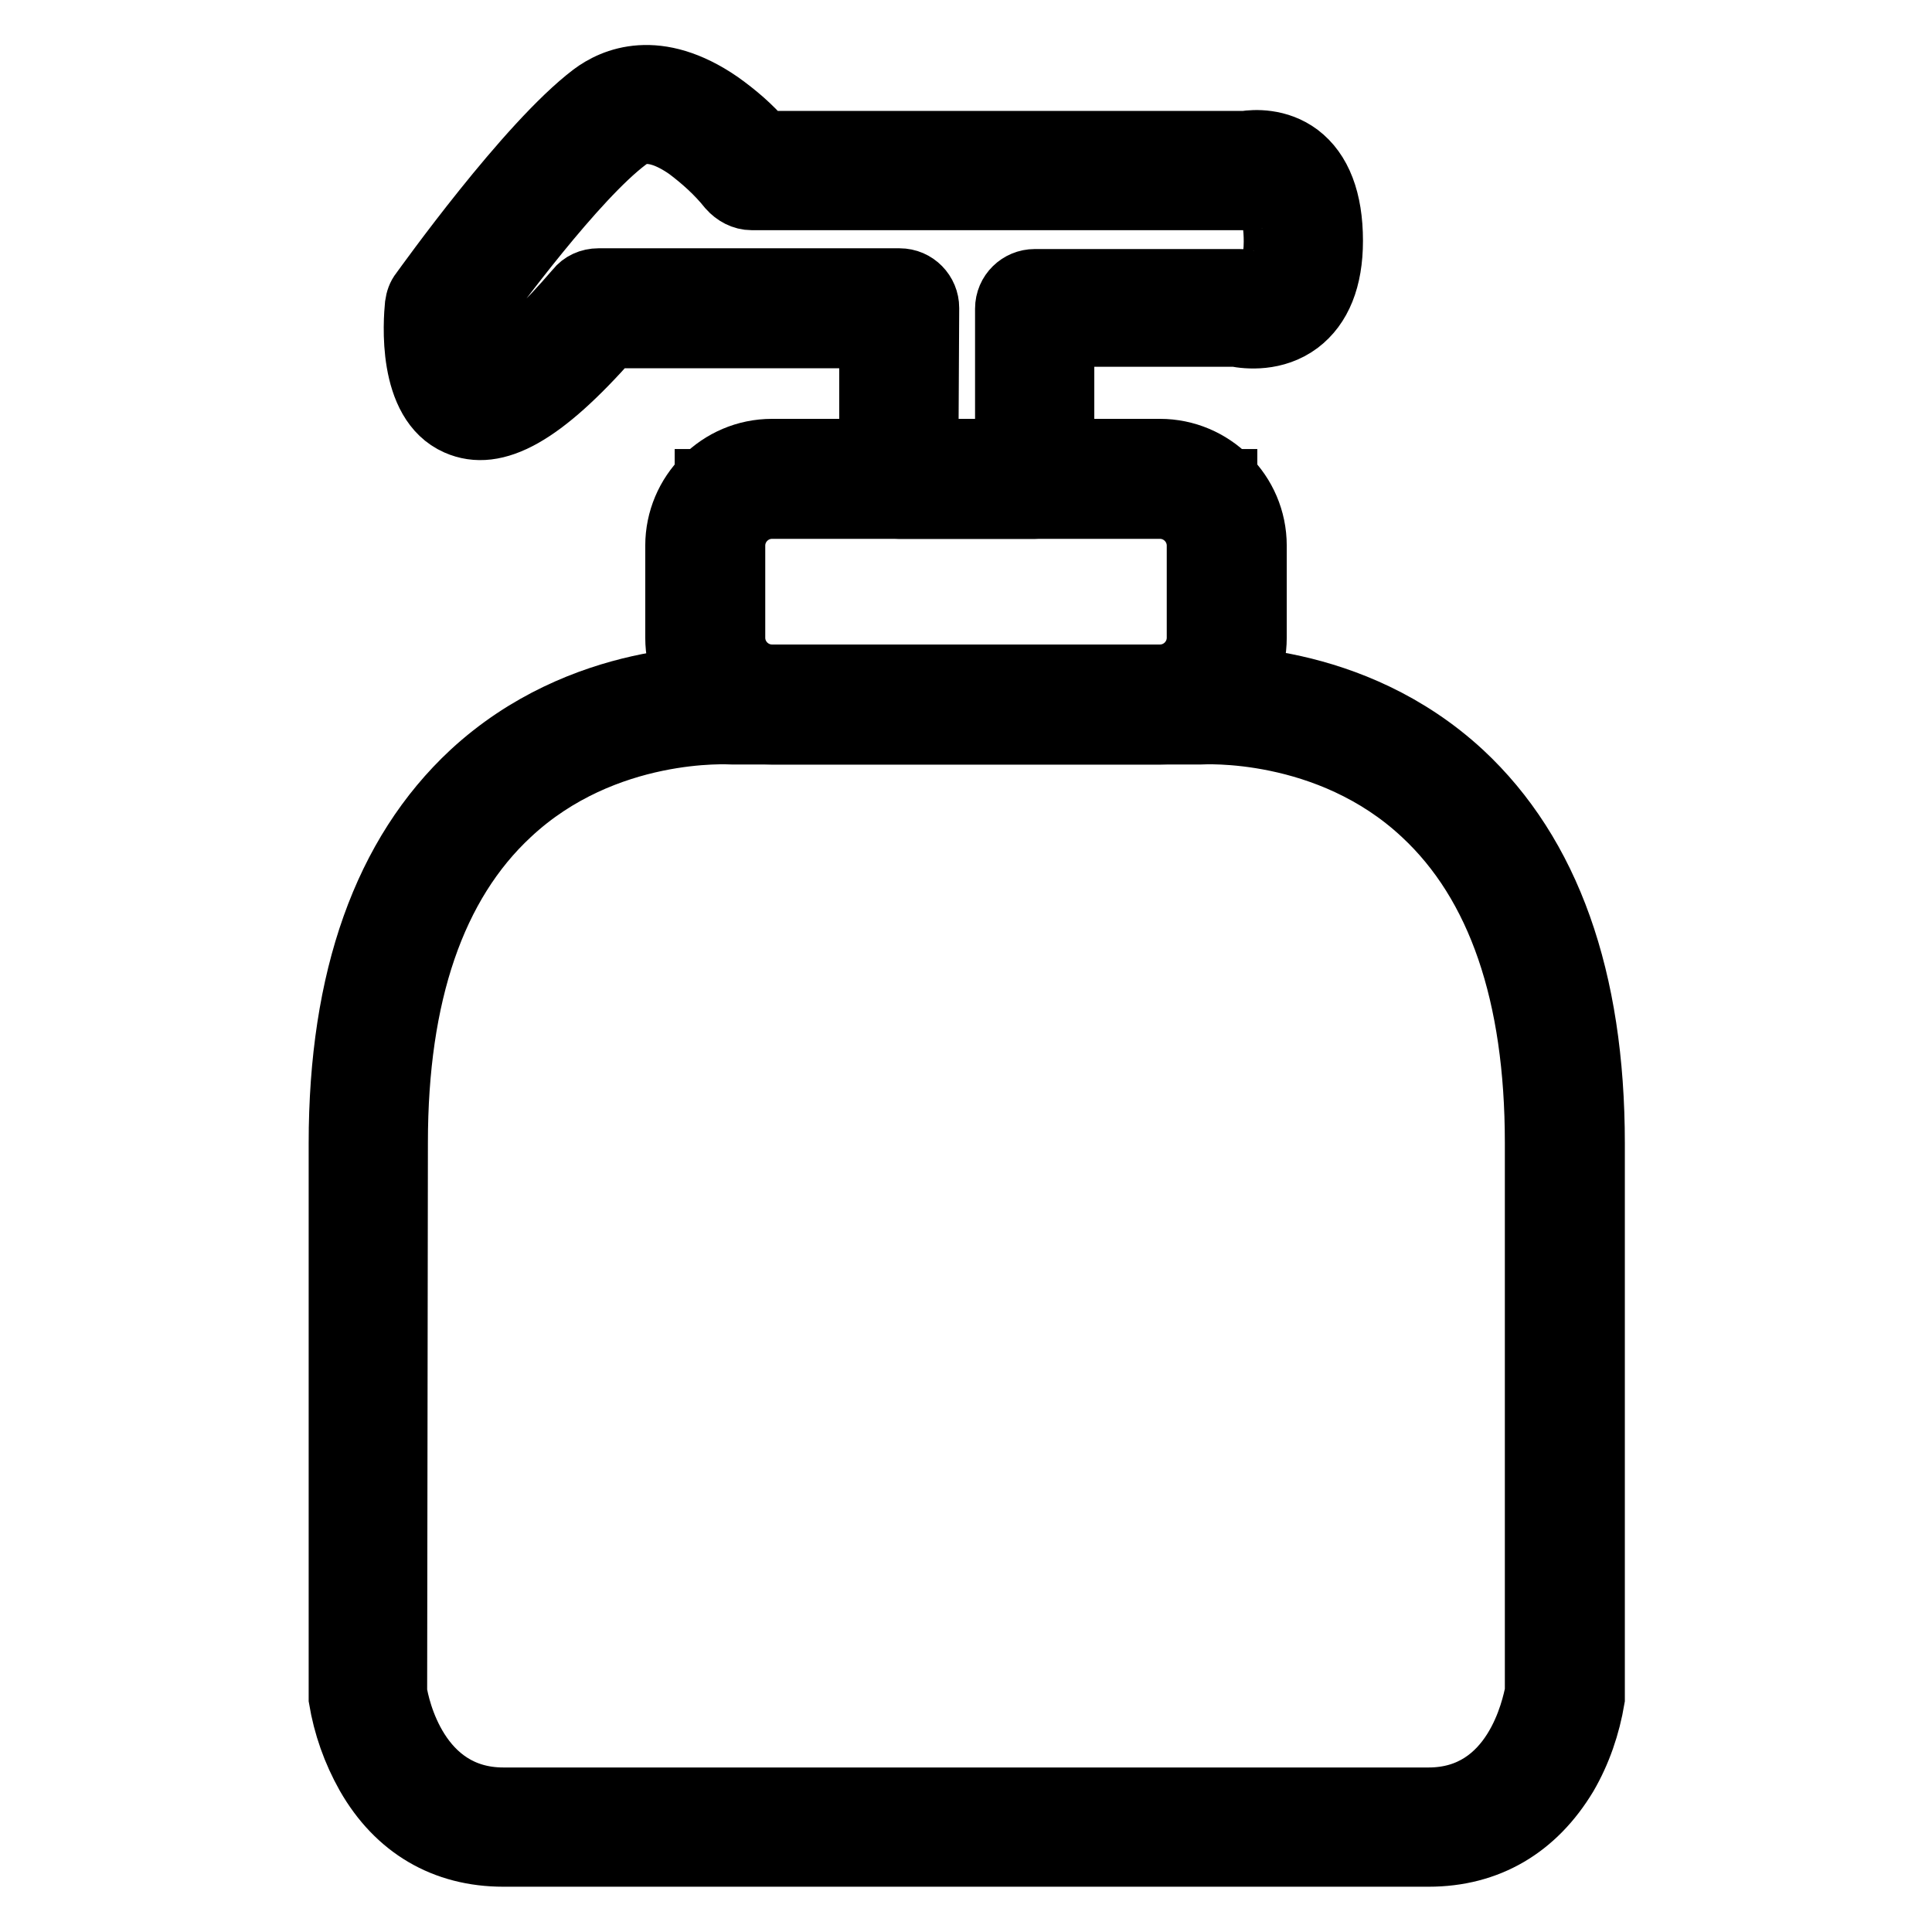
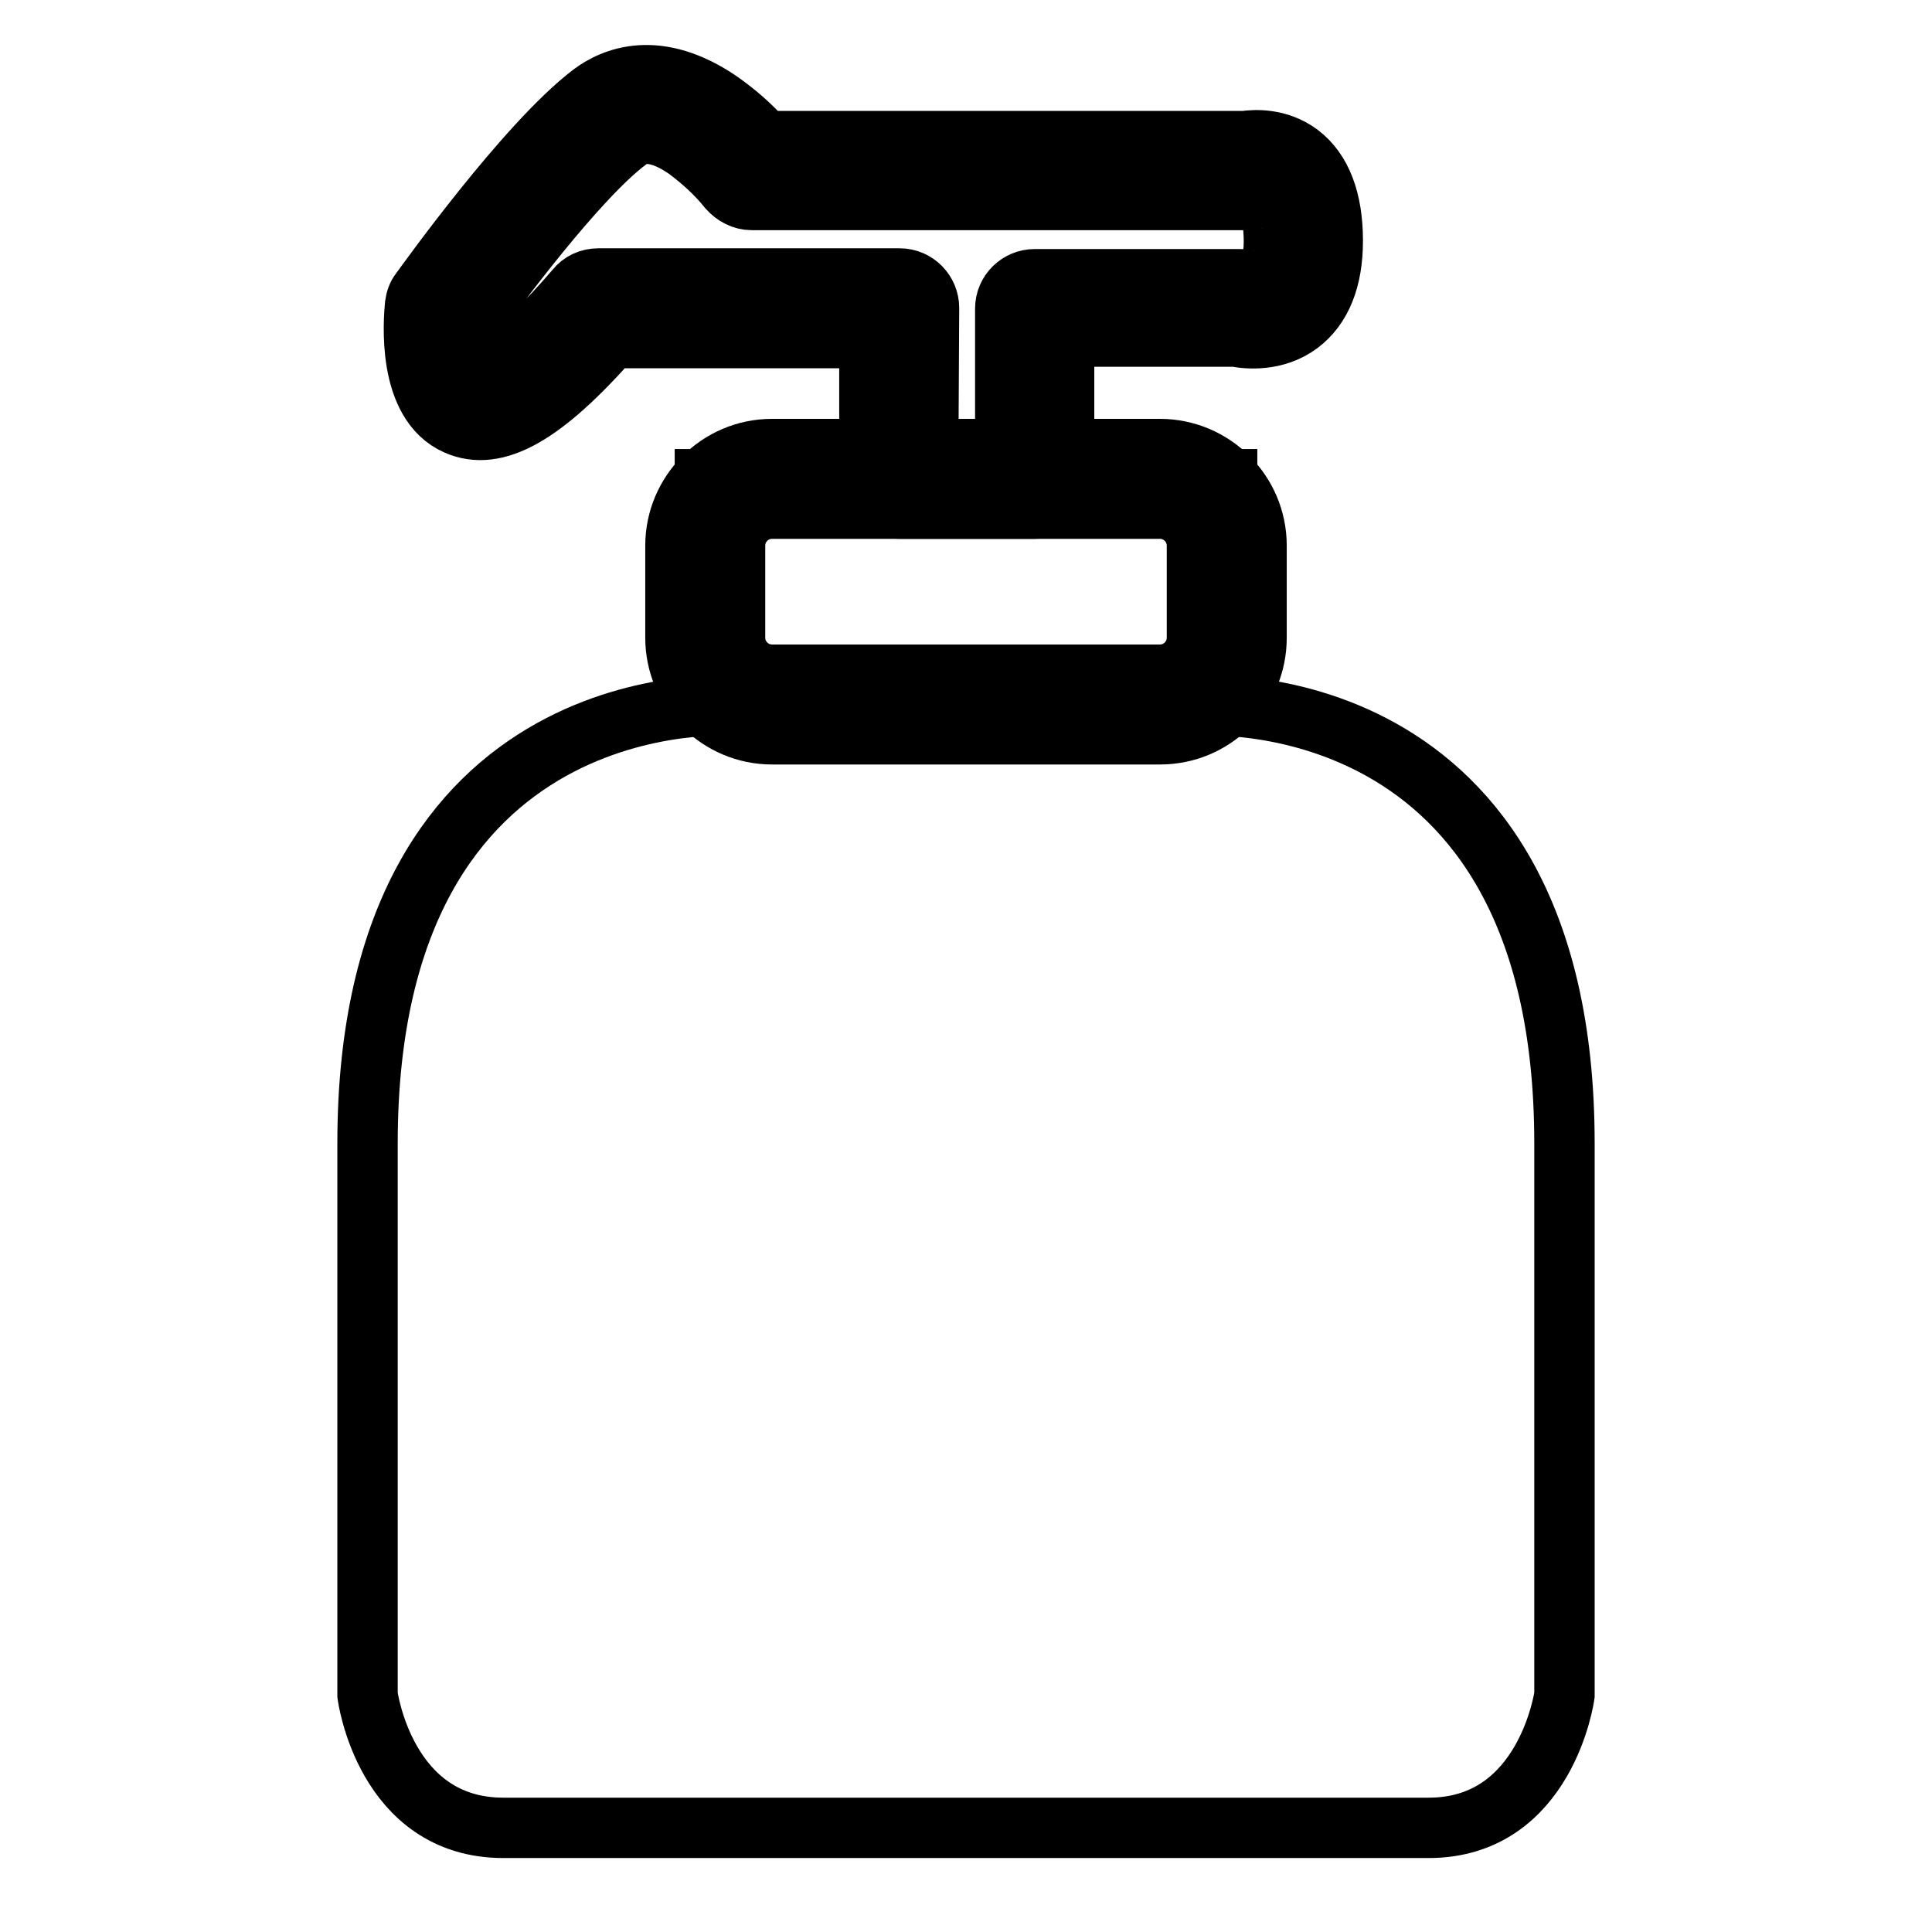
<svg xmlns="http://www.w3.org/2000/svg" version="1.1" x="0px" y="0px" viewBox="0 0 256 256" enable-background="new 0 0 256 256" xml:space="preserve">
  <g>
    <path stroke-width="8" fill-opacity="0" stroke="#000000" d="M99.6,22.7c0,0-10.4-13.4-18.8-7.1c-8.3,6.3-21.9,25.3-21.9,25.3s-3.1,27.4,20.3,0h39.9v22.6h18V40.9h27.1 c0,0,8.6,2.5,8.6-8.9c0-11.3-7.4-9.3-7.4-9.3L99.6,22.7L99.6,22.7z" />
    <path stroke-width="8" fill-opacity="0" stroke="#000000" d="M137.1,67.4h-18c-2.2,0-3.9-1.7-3.9-3.9V44.8H81C72,55,65.7,58.6,60.5,56.3c-6.6-2.9-5.7-13.8-5.5-15.9 c0.1-0.7,0.3-1.3,0.7-1.8c0.6-0.8,14-19.6,22.7-26.2c2.8-2.1,8.7-4.7,17.1,1.1c2.1,1.5,4.1,3.2,5.8,5.2h63.6 c1.3-0.2,4.5-0.4,7.3,1.7c2.9,2.2,4.4,6.1,4.4,11.5c0,5.1-1.5,8.8-4.4,11c-3.2,2.4-7,2-8.5,1.7H141v18.7 C141,65.7,139.2,67.4,137.1,67.4L137.1,67.4z M123,59.6h10.2V40.9c0-2.2,1.8-3.9,3.9-3.9l0,0h27.1c0.4,0,0.7,0,1,0.1 c0.4,0.1,1.6,0.2,2.3-0.3c0.8-0.6,1.3-2.4,1.3-4.8c0-3.9-1-5-1.3-5.3c-0.4-0.3-0.8-0.4-1.2-0.3c-0.3,0.1-0.6,0.1-1,0.1H99.6 c-1.2,0-2.3-0.6-3.1-1.5c-1.6-2-3.5-3.7-5.5-5.2c-4.9-3.4-7.1-1.7-7.8-1.2c-6.8,5.1-17.7,19.9-20.4,23.6c-0.2,2.9,0.2,6,0.9,6.9 c0.6-0.1,4.1-0.9,12.6-10.8c0.7-0.9,1.8-1.4,3-1.4h39.9c2.2,0,3.9,1.8,3.9,3.9L123,59.6L123,59.6z" />
    <path stroke-width="8" fill-opacity="0" stroke="#000000" d="M93.4,63.5h69.2v29.9H93.4V63.5z" />
    <path stroke-width="8" fill-opacity="0" stroke="#000000" d="M153.7,97.3h-51.4c-7,0-12.8-5.7-12.8-12.8V72.3c0-7,5.7-12.8,12.8-12.8h51.4c7,0,12.8,5.7,12.8,12.8v12.2 C166.5,91.6,160.8,97.3,153.7,97.3z M102.3,67.4c-2.7,0-4.9,2.2-4.9,4.9v12.2c0,2.7,2.2,4.9,4.9,4.9h51.4c2.7,0,4.9-2.2,4.9-4.9 l0,0V72.3c0-2.7-2.2-4.9-4.9-4.9l0,0H102.3z" />
    <path stroke-width="8" fill-opacity="0" stroke="#000000" d="M158.7,93.5H97.3c0,0-48.6-3.7-48.6,58v73.1c0,0,2.3,17.6,18,17.6h122.6c15.6,0,18-17.6,18-17.6v-73.1 C207.3,89.7,158.7,93.5,158.7,93.5z" />
-     <path stroke-width="8" fill-opacity="0" stroke="#000000" d="M189.3,246H66.7c-7.9,0-14.2-3.7-18.2-10.7c-1.8-3.2-3-6.6-3.6-10.2c0-0.2,0-0.3,0-0.5v-73.1 c0-21.9,5.9-38.4,17.5-49.2c14.6-13.5,33-12.8,35.1-12.7h61.2c2.1-0.1,20.5-0.8,35.1,12.7c11.6,10.8,17.5,27.3,17.5,49.2v73.1 c0,0.2,0,0.3,0,0.5c-0.6,3.6-1.8,7.1-3.6,10.2C203.5,242.3,197.2,246,189.3,246z M52.6,224.2c0.3,1.9,2.8,14,14.1,14h122.6 c11.3,0,13.7-12.1,14.1-14v-72.8c0-19.6-5-34.2-14.9-43.4c-12.6-11.8-29.3-10.7-29.4-10.7H97c-0.2,0-16.8-1.1-29.4,10.7 c-9.9,9.2-14.9,23.8-14.9,43.4L52.6,224.2L52.6,224.2z" />
  </g>
</svg>